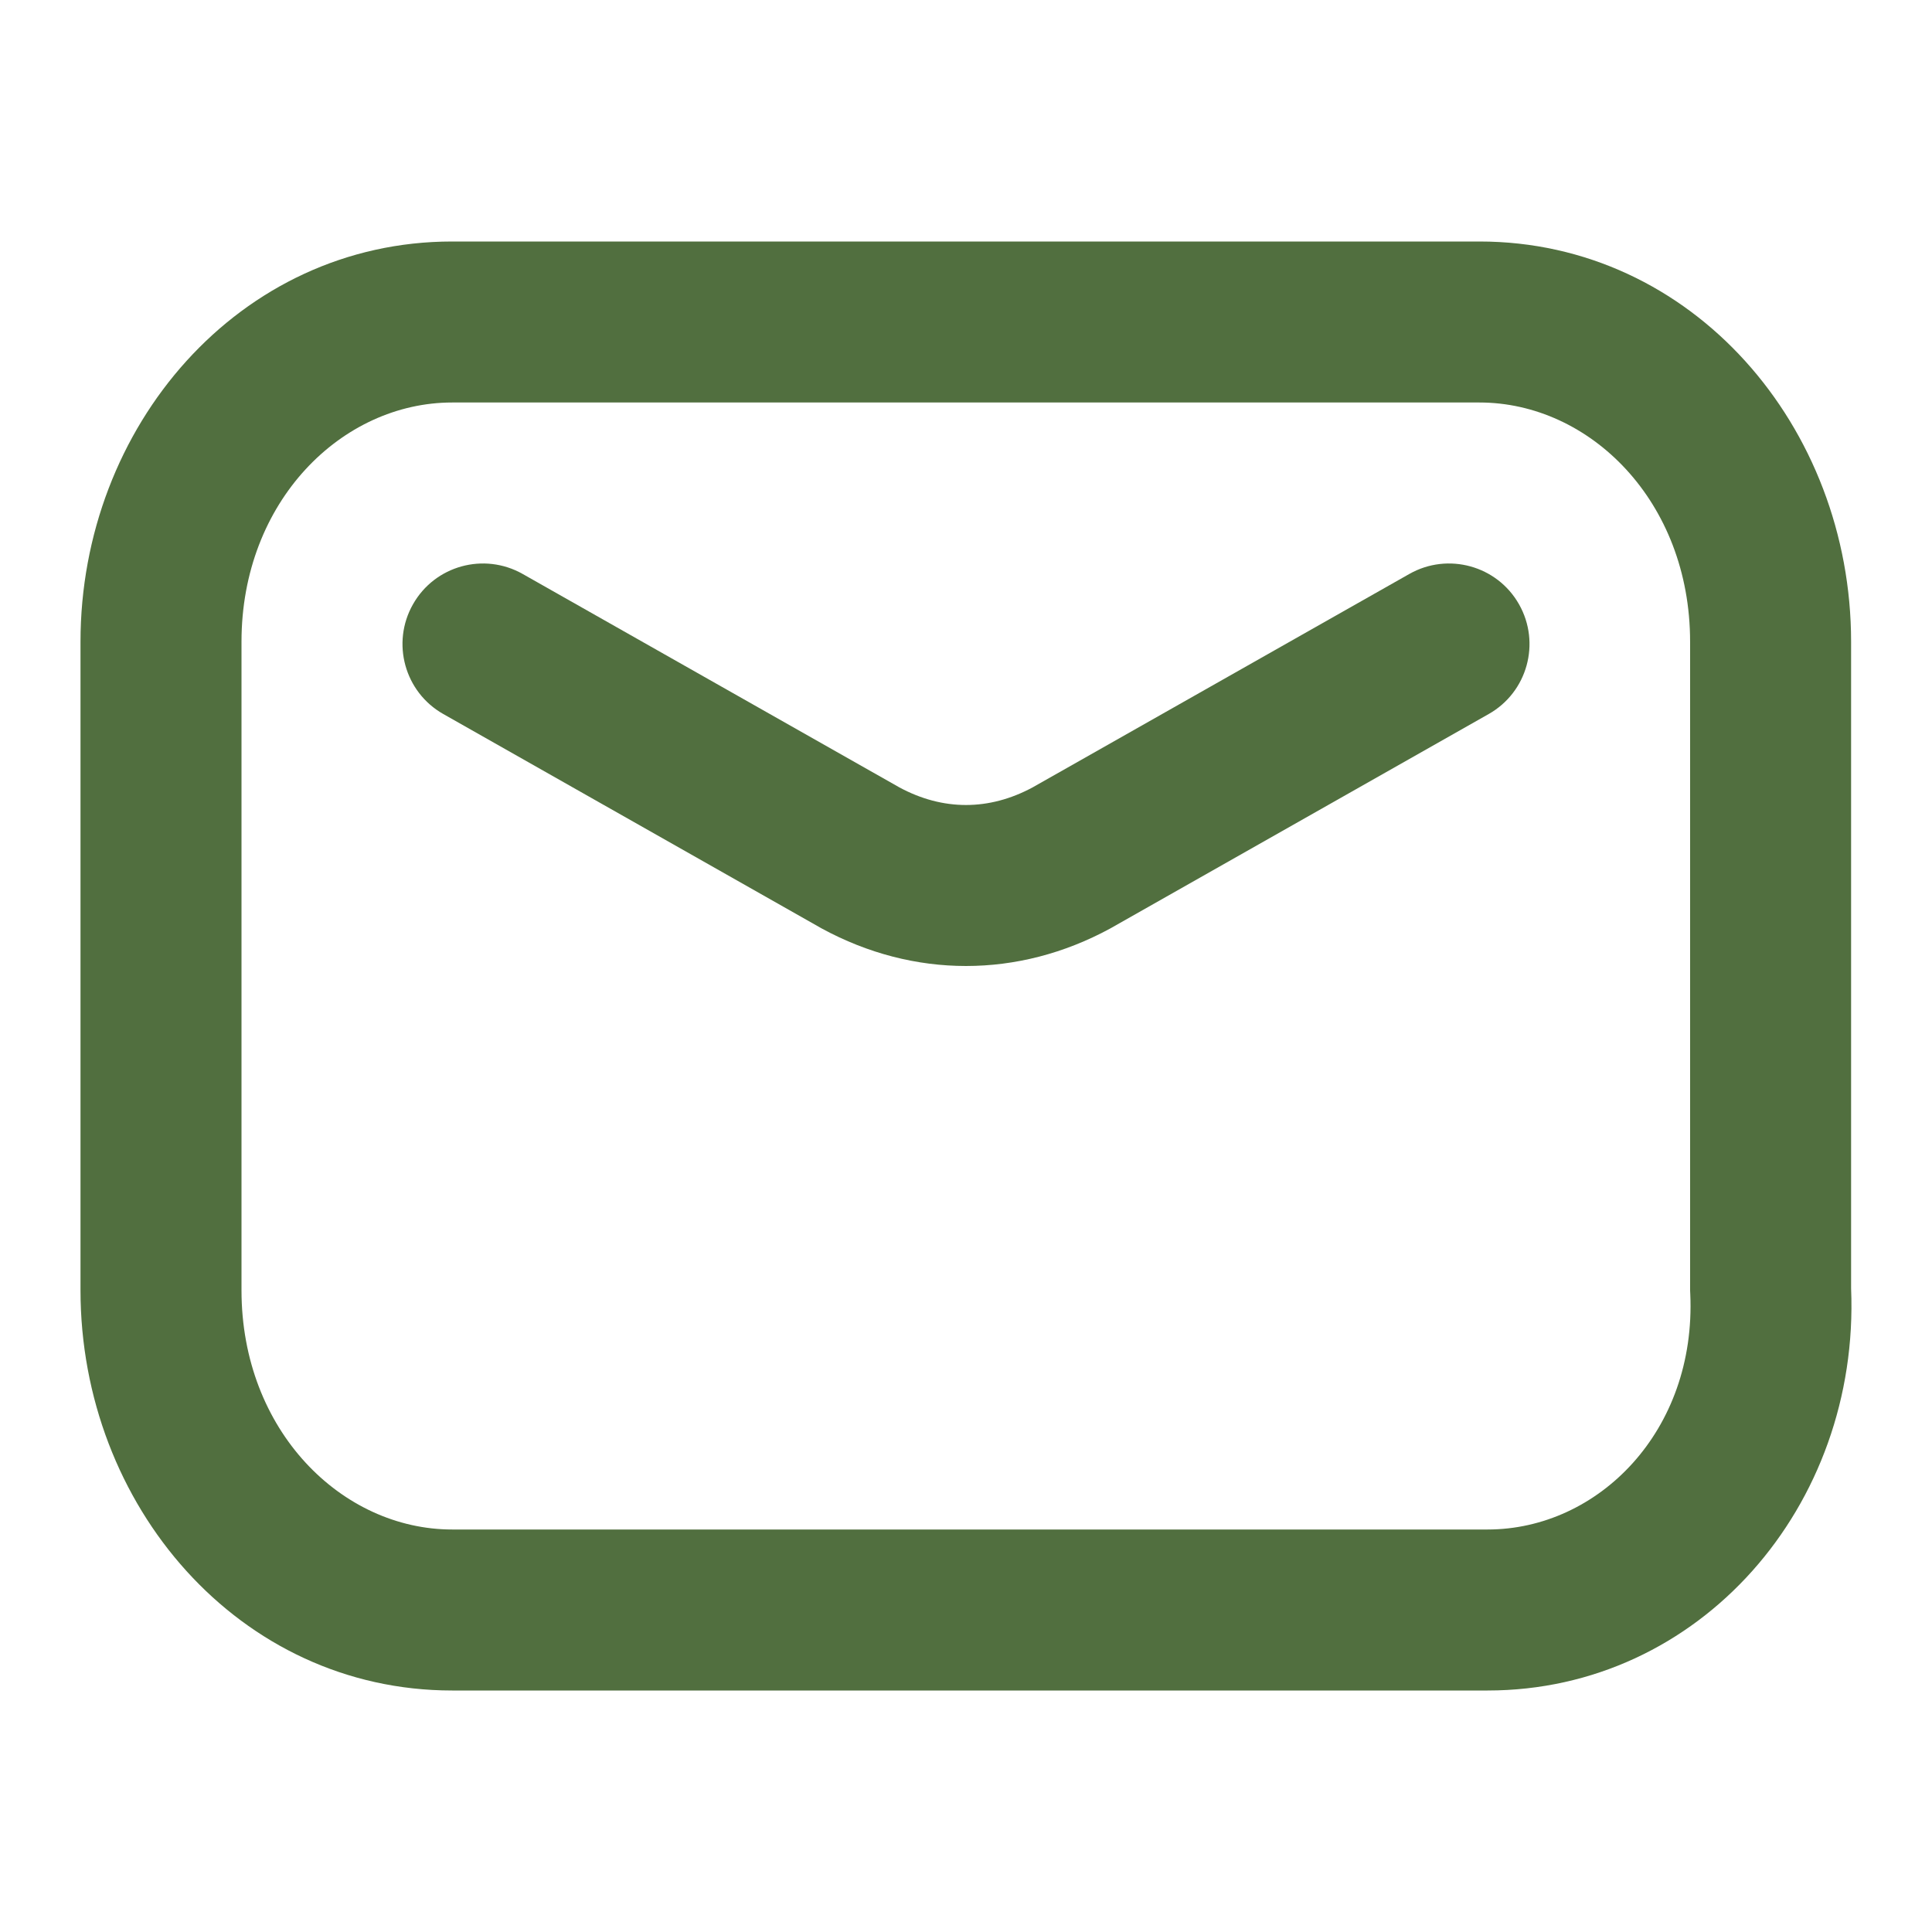
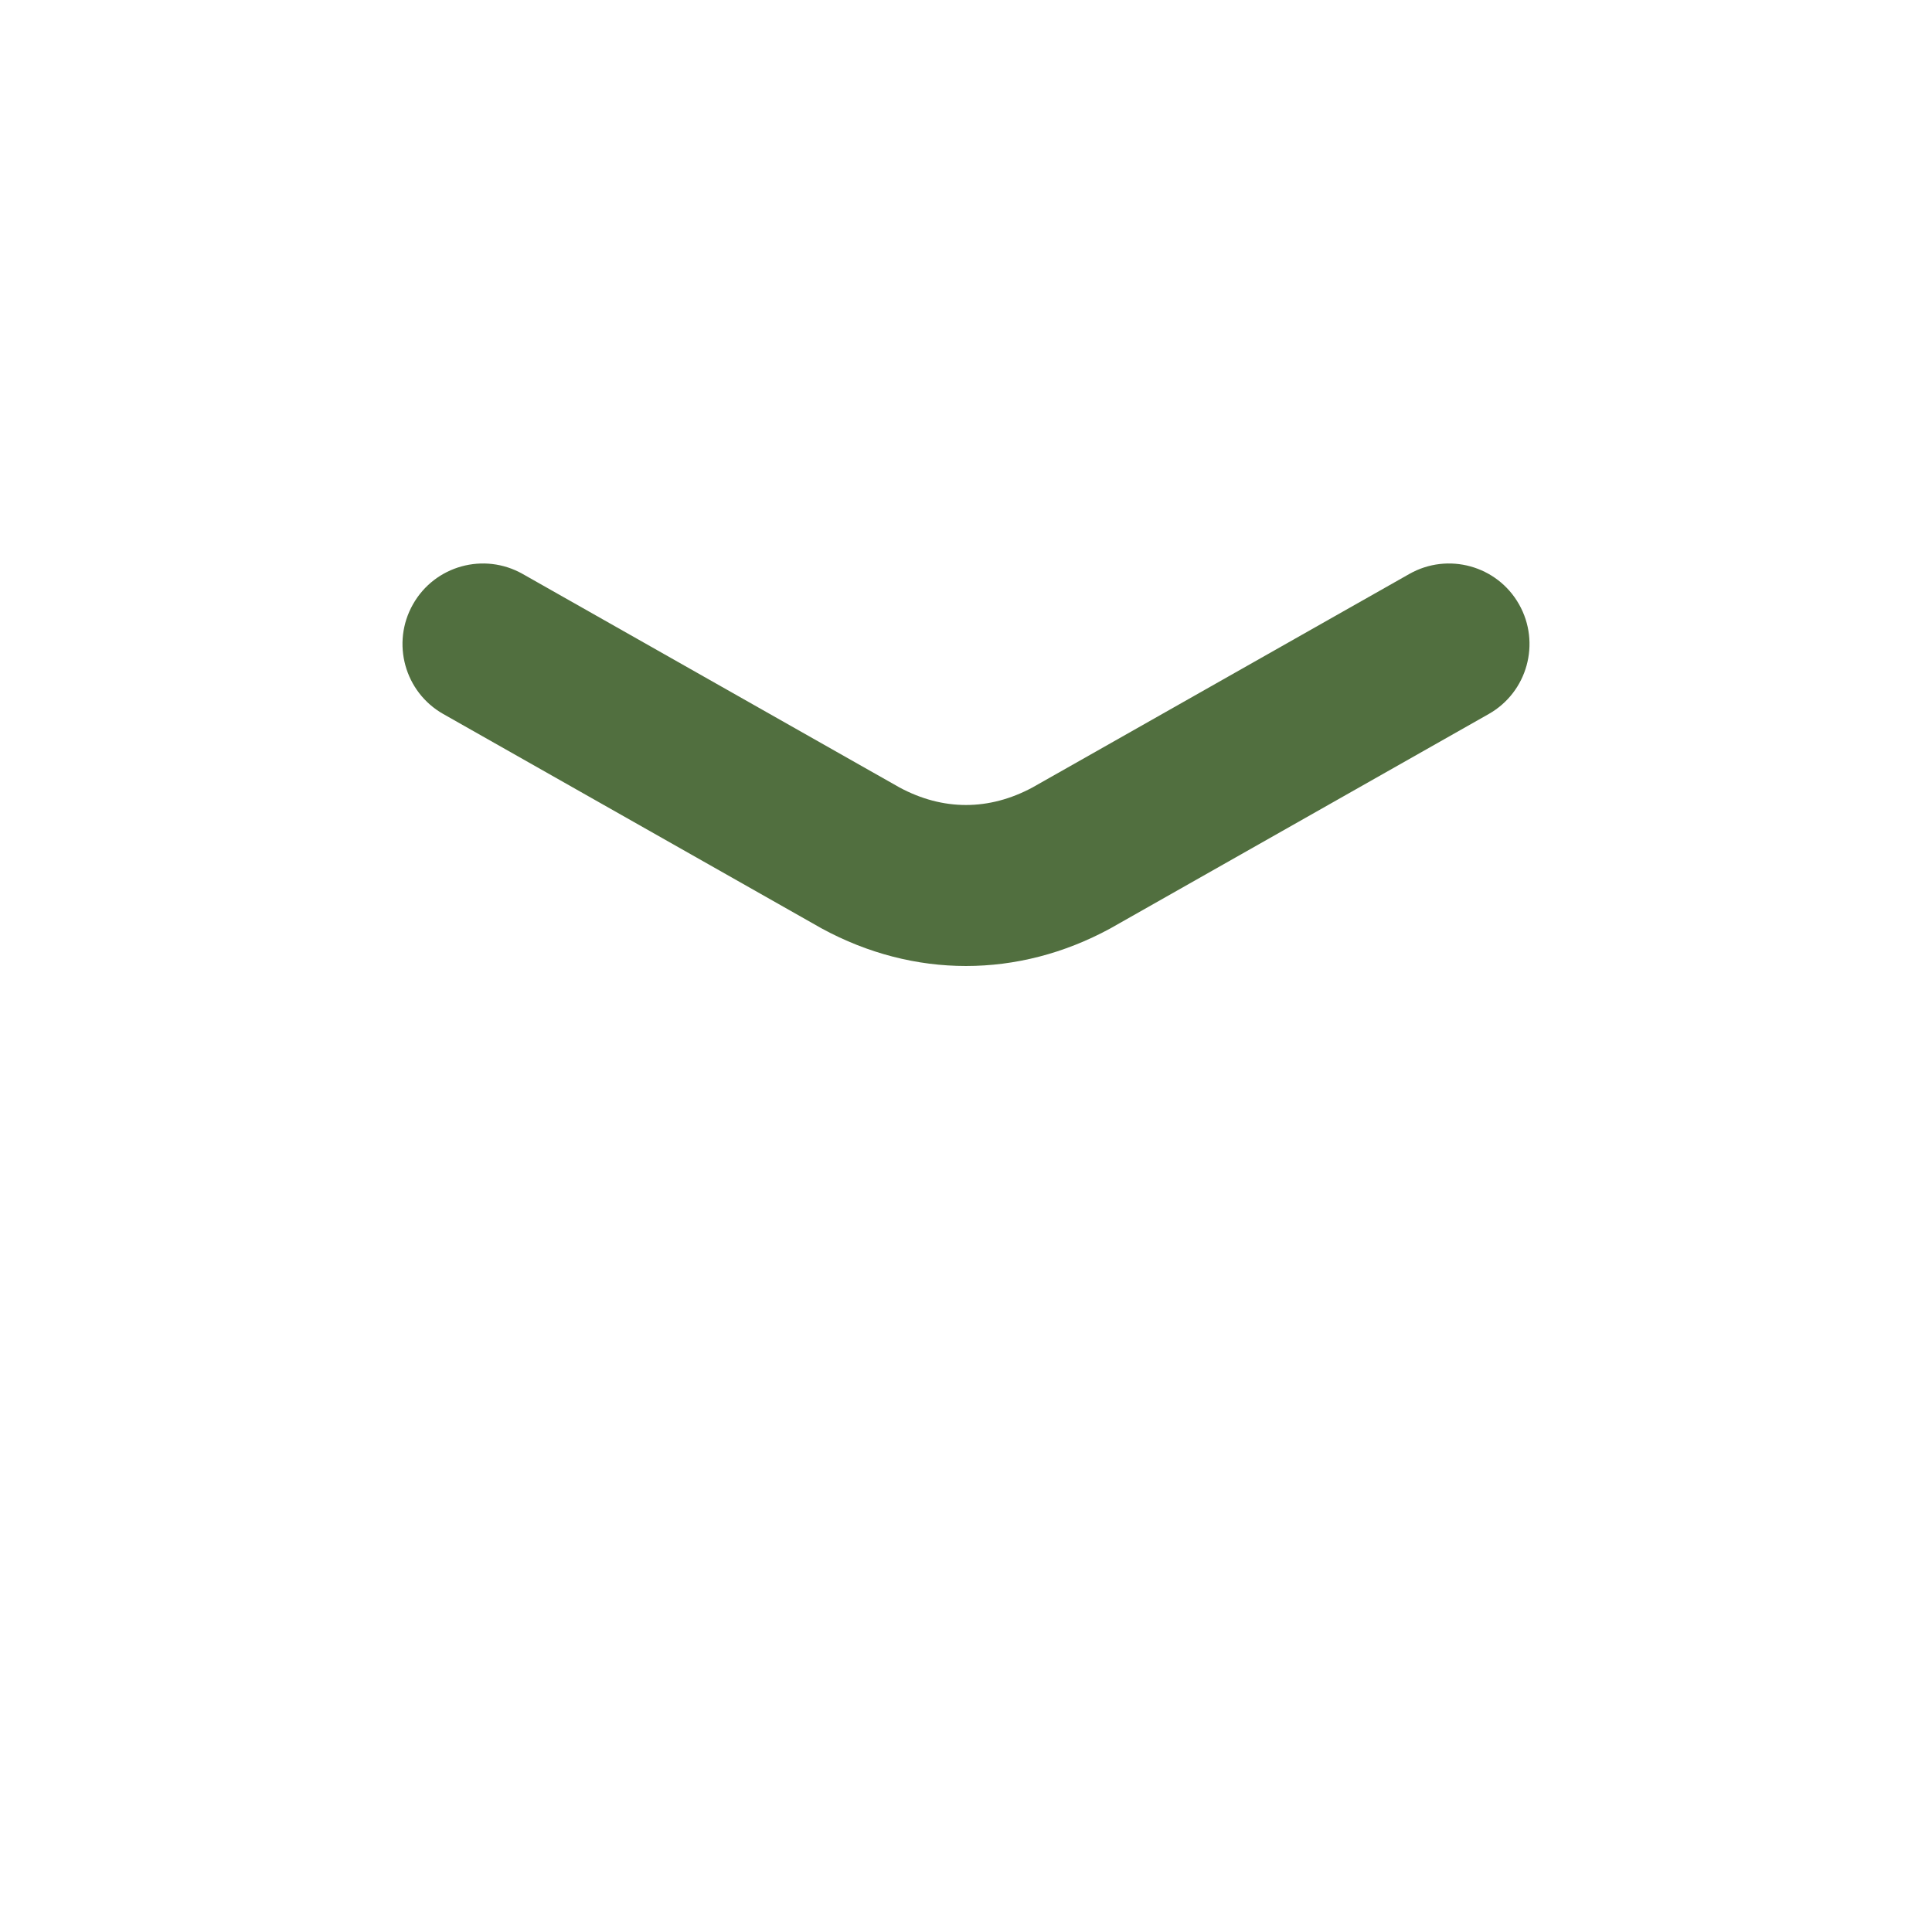
<svg xmlns="http://www.w3.org/2000/svg" width="24" height="24" viewBox="0 0 24 24" fill="none">
-   <path fill-rule="evenodd" clip-rule="evenodd" d="M5.617 5C4.246 5 3 6.228 3 7.972V16.028C3 17.772 4.246 19 5.617 19H18.479C19.854 19 21.074 17.776 20.997 16.073C20.996 16.058 20.995 16.043 20.995 16.028V7.972C20.995 6.228 19.75 5 18.378 5H5.617ZM1 7.972C1 5.303 2.969 3 5.617 3H18.378C21.026 3 22.995 5.303 22.995 7.972V16.006C23.106 18.706 21.115 21 18.479 21H5.617C2.969 21 1 18.697 1 16.028V7.972Z" fill="#516F3F" />
  <path fill-rule="evenodd" clip-rule="evenodd" d="M5.13 7.507C5.402 7.026 6.012 6.858 6.493 7.13L11.172 9.781C11.713 10.073 12.286 10.073 12.828 9.781L17.507 7.13C17.987 6.858 18.598 7.026 18.87 7.507C19.142 7.987 18.974 8.598 18.493 8.87L13.806 11.526L13.79 11.535C12.648 12.155 11.352 12.155 10.21 11.535L10.194 11.526L5.507 8.87C5.026 8.598 4.858 7.987 5.13 7.507Z" fill="#516F3F" />
</svg>